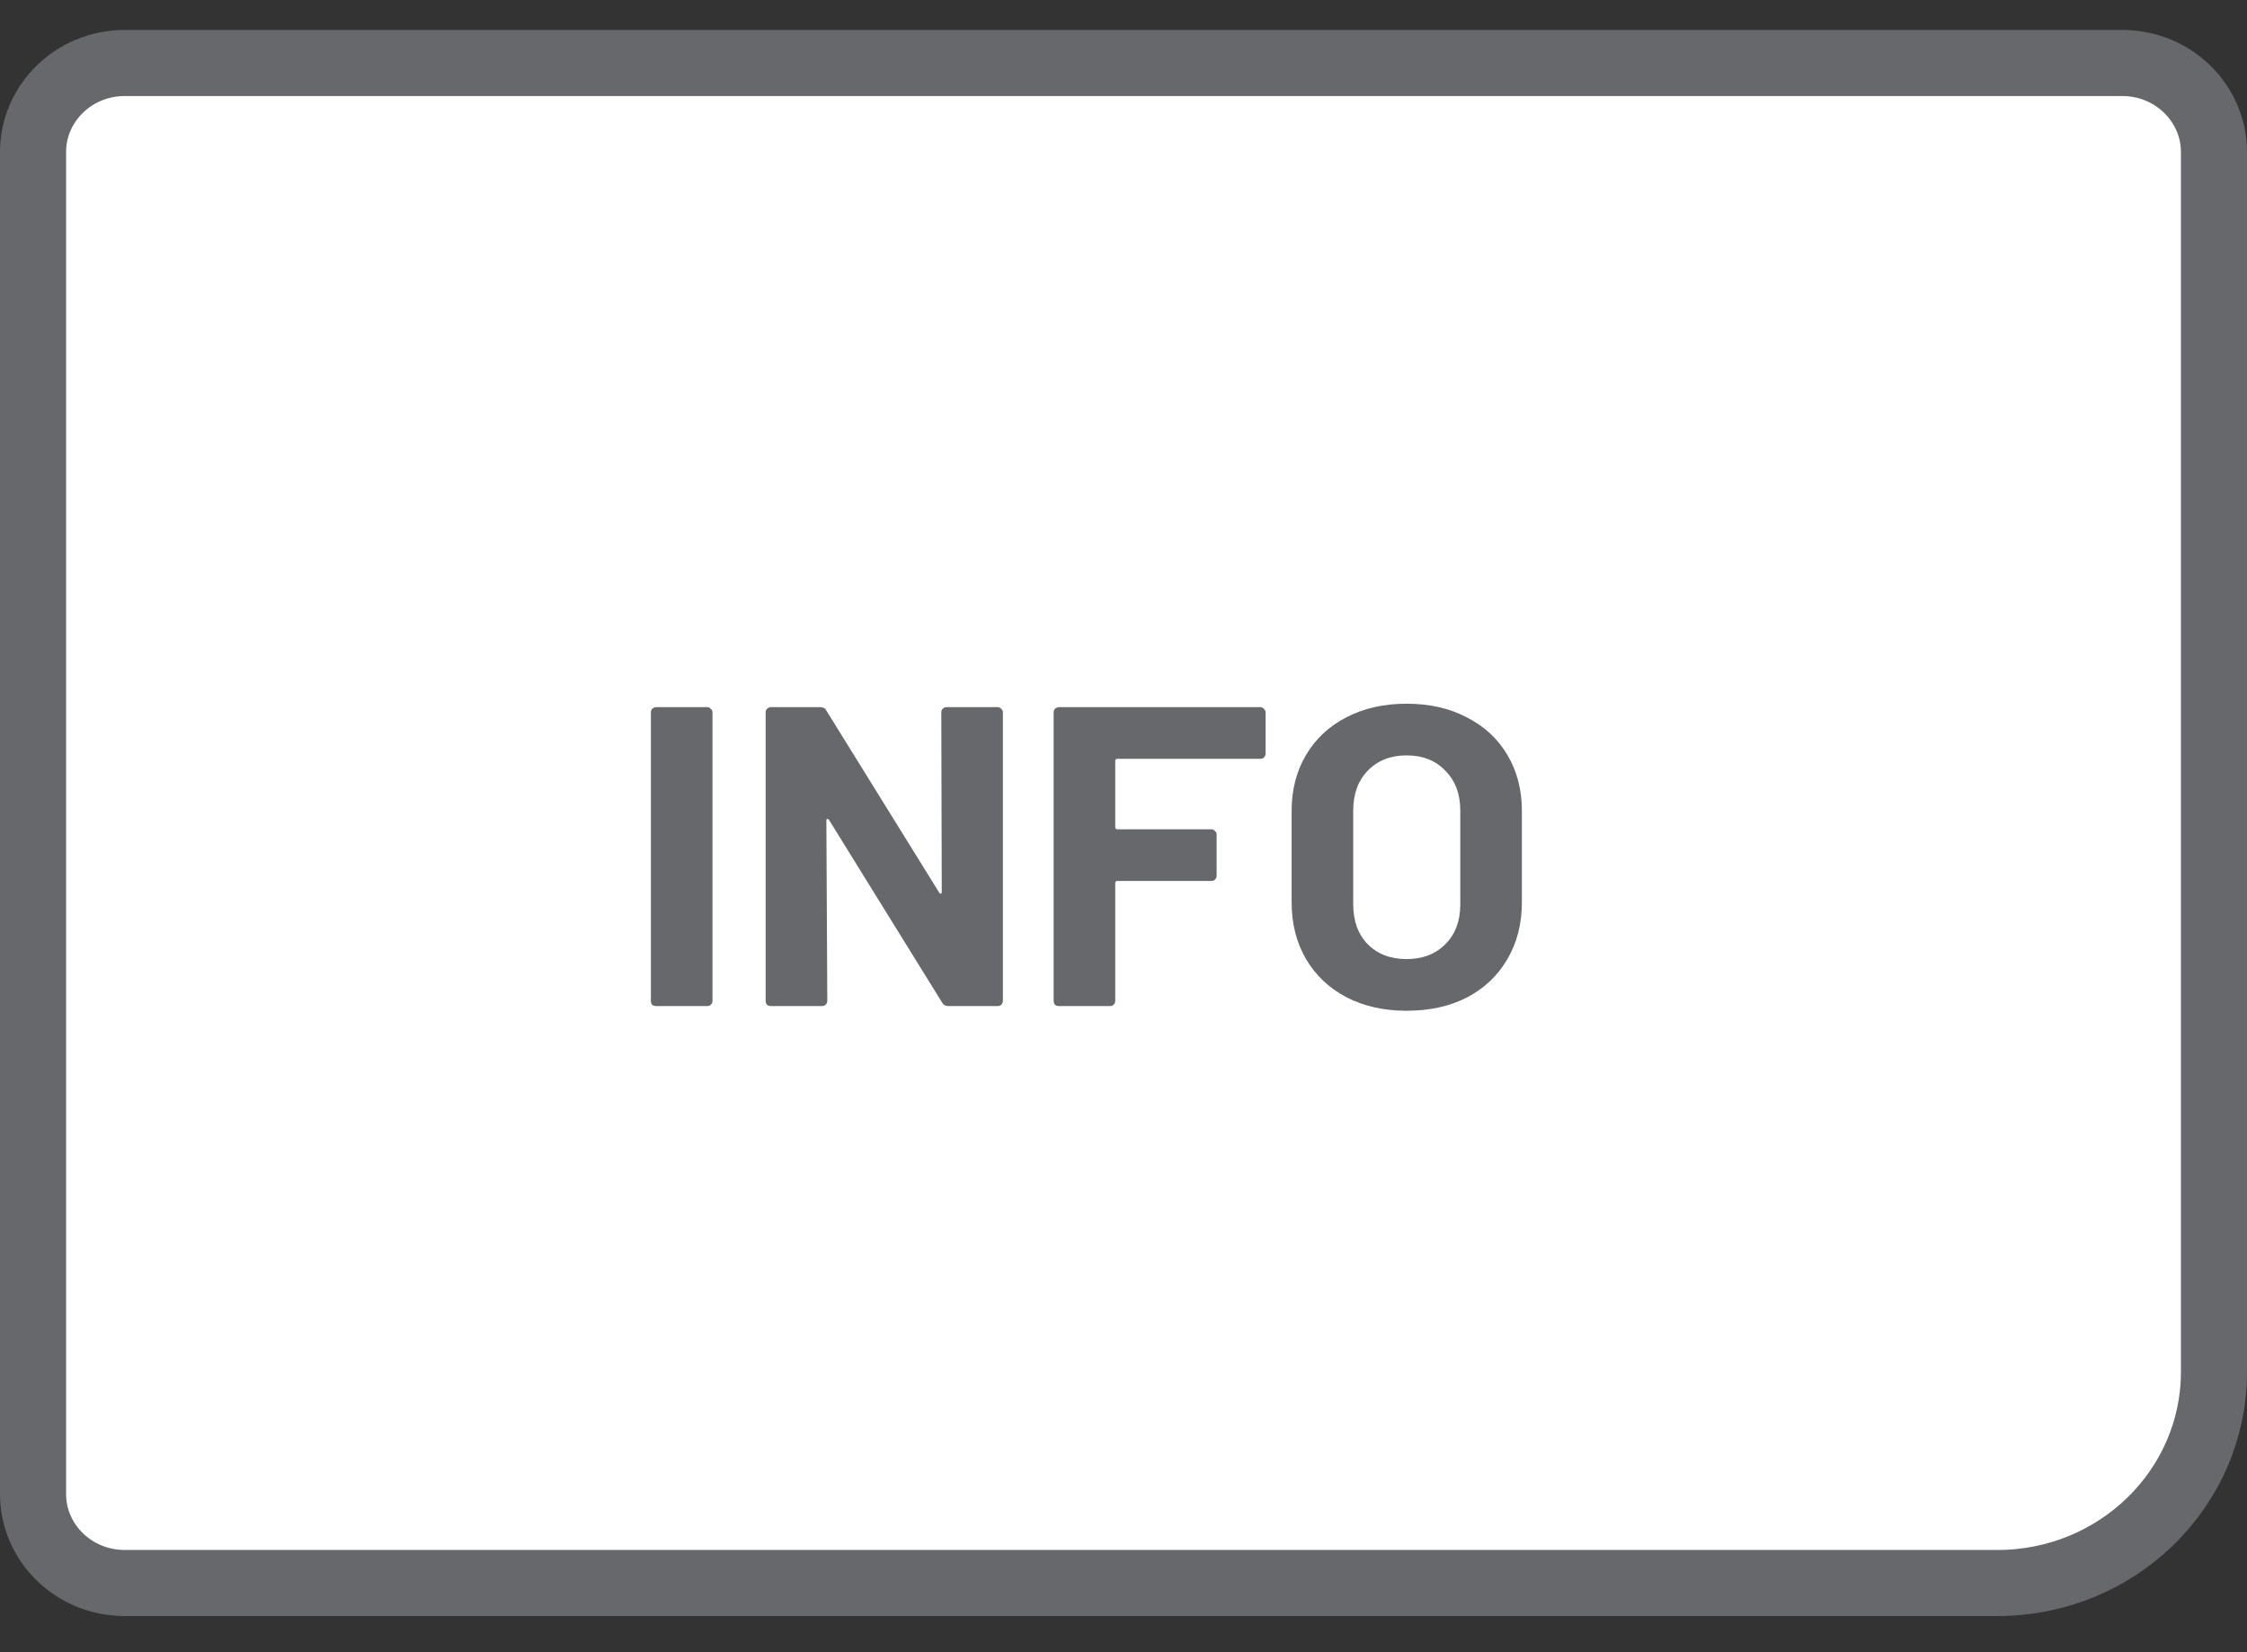
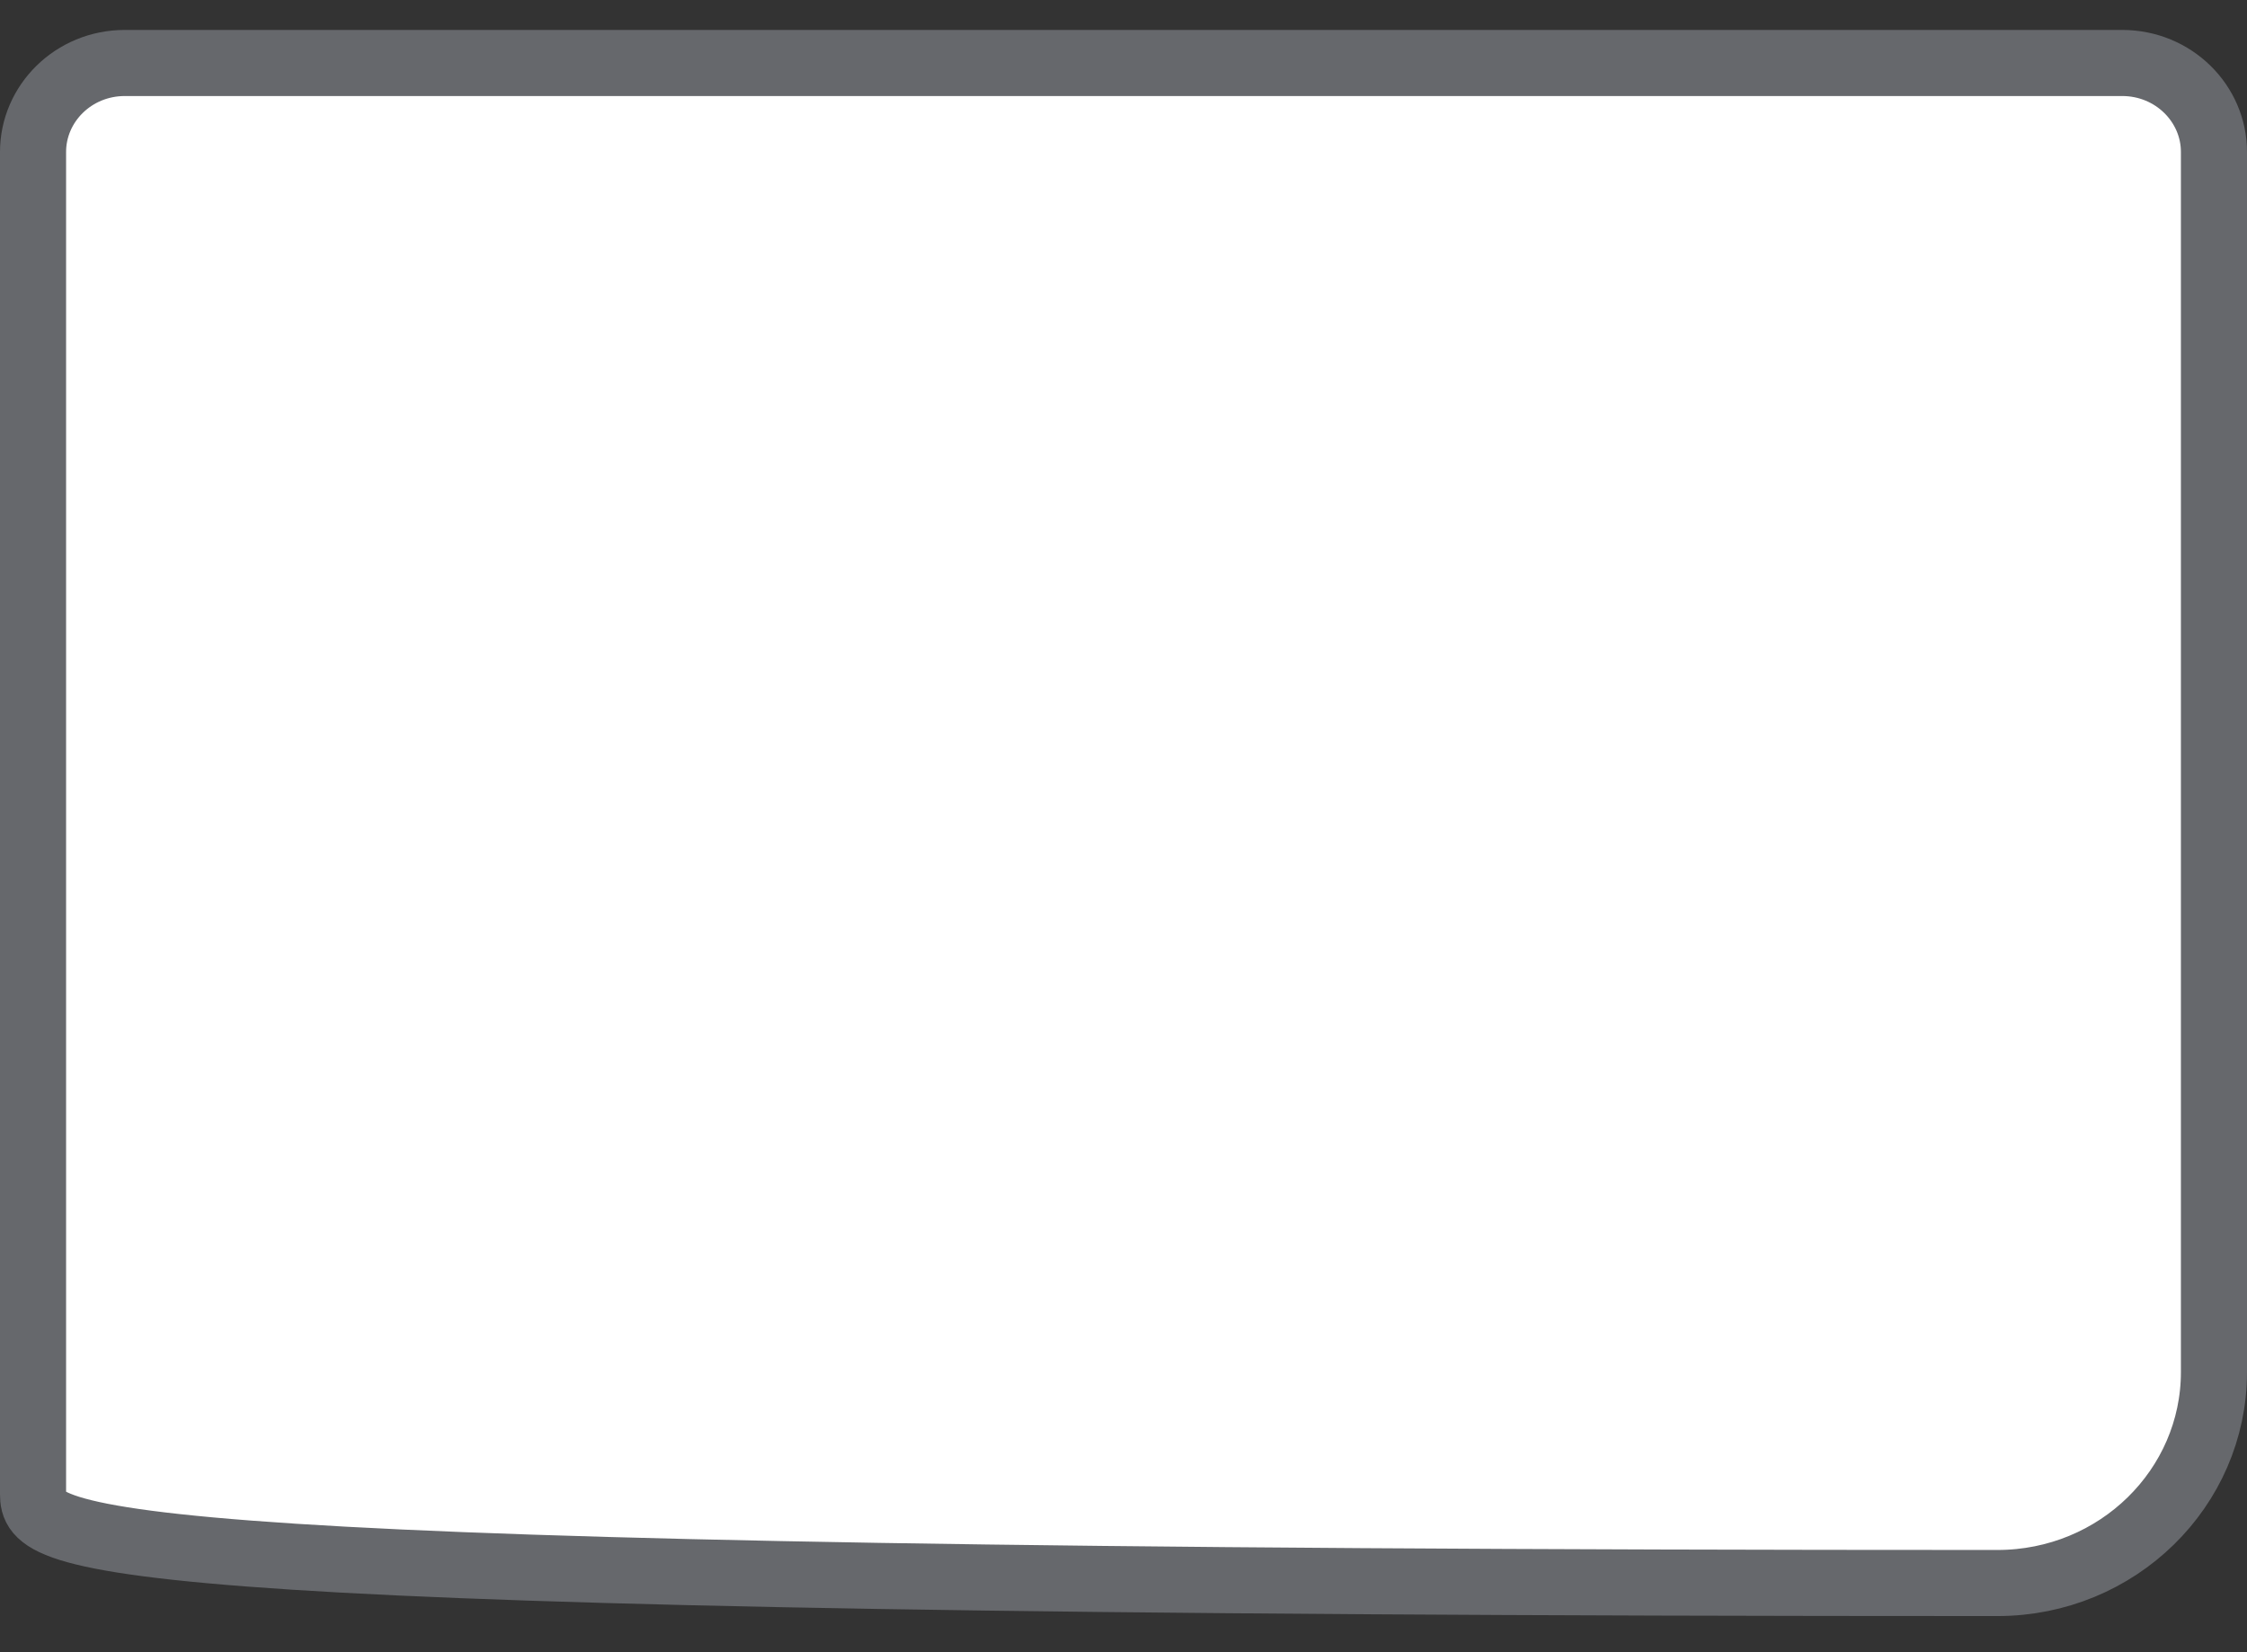
<svg xmlns="http://www.w3.org/2000/svg" width="34" height="25" viewBox="0 0 34 25" fill="none">
  <rect x="0" y="0" width="34" height="25" fill="#333333" stroke="none" />
-   <path d="M0.5 2.299C0.5 1.567 1.111 0.953 1.889 0.953H32.111C32.889 0.953 33.5 1.567 33.5 2.299V20.761C33.5 22.513 32.043 23.953 30.222 23.953H1.889C1.111 23.953 0.5 23.34 0.5 22.607V2.299Z" fill="white" stroke="#66686C" />
-   <path d="M9.928 15.223C9.906 15.223 9.886 15.217 9.868 15.204C9.855 15.187 9.849 15.167 9.849 15.146V10.778C9.849 10.756 9.855 10.739 9.868 10.726C9.886 10.709 9.906 10.7 9.928 10.7H10.701C10.723 10.7 10.741 10.709 10.754 10.726C10.772 10.739 10.781 10.756 10.781 10.778V15.146C10.781 15.167 10.772 15.187 10.754 15.204C10.741 15.217 10.723 15.223 10.701 15.223H9.928Z" fill="#66686C" />
-   <path d="M14.243 10.778C14.243 10.756 14.25 10.739 14.263 10.726C14.28 10.709 14.3 10.7 14.322 10.7H15.096C15.118 10.7 15.136 10.709 15.149 10.726C15.166 10.739 15.175 10.756 15.175 10.778V15.146C15.175 15.167 15.166 15.187 15.149 15.204C15.136 15.217 15.118 15.223 15.096 15.223H14.349C14.305 15.223 14.274 15.206 14.256 15.171L12.544 12.406C12.535 12.393 12.526 12.389 12.518 12.393C12.509 12.393 12.504 12.402 12.504 12.419L12.518 15.146C12.518 15.167 12.509 15.187 12.491 15.204C12.478 15.217 12.46 15.223 12.438 15.223H11.665C11.643 15.223 11.623 15.217 11.605 15.204C11.592 15.187 11.585 15.167 11.585 15.146V10.778C11.585 10.756 11.592 10.739 11.605 10.726C11.623 10.709 11.643 10.7 11.665 10.7H12.412C12.456 10.7 12.487 10.717 12.504 10.752L14.21 13.504C14.219 13.517 14.228 13.524 14.236 13.524C14.245 13.52 14.25 13.509 14.25 13.492L14.243 10.778Z" fill="#66686C" />
-   <path d="M19.15 11.404C19.15 11.426 19.141 11.445 19.123 11.463C19.11 11.476 19.092 11.482 19.07 11.482H16.909C16.886 11.482 16.875 11.493 16.875 11.514V12.516C16.875 12.537 16.886 12.548 16.909 12.548H18.33C18.352 12.548 18.369 12.557 18.383 12.574C18.4 12.587 18.409 12.604 18.409 12.626V13.252C18.409 13.274 18.4 13.293 18.383 13.311C18.369 13.323 18.352 13.33 18.33 13.33H16.909C16.886 13.33 16.875 13.341 16.875 13.362V15.146C16.875 15.167 16.867 15.187 16.849 15.204C16.836 15.217 16.818 15.223 16.796 15.223H16.023C16 15.223 15.981 15.217 15.963 15.204C15.95 15.187 15.943 15.167 15.943 15.146V10.778C15.943 10.756 15.95 10.739 15.963 10.726C15.981 10.709 16 10.7 16.023 10.7H19.07C19.092 10.7 19.11 10.709 19.123 10.726C19.141 10.739 19.15 10.756 19.15 10.778V11.404Z" fill="#66686C" />
-   <path d="M21.282 15.294C20.939 15.294 20.634 15.225 20.37 15.088C20.11 14.95 19.907 14.758 19.762 14.512C19.616 14.263 19.544 13.976 19.544 13.653V12.27C19.544 11.951 19.616 11.669 19.762 11.424C19.907 11.178 20.11 10.989 20.37 10.855C20.634 10.717 20.939 10.648 21.282 10.648C21.631 10.648 21.935 10.717 22.195 10.855C22.459 10.989 22.664 11.178 22.809 11.424C22.955 11.669 23.028 11.951 23.028 12.27V13.653C23.028 13.976 22.955 14.263 22.809 14.512C22.664 14.762 22.459 14.956 22.195 15.094C21.935 15.227 21.631 15.294 21.282 15.294ZM21.282 14.512C21.525 14.512 21.721 14.437 21.871 14.286C22.021 14.136 22.096 13.935 22.096 13.685V12.264C22.096 12.014 22.021 11.814 21.871 11.663C21.725 11.508 21.529 11.43 21.282 11.43C21.04 11.43 20.844 11.508 20.694 11.663C20.549 11.814 20.476 12.014 20.476 12.264V13.685C20.476 13.935 20.549 14.136 20.694 14.286C20.844 14.437 21.04 14.512 21.282 14.512Z" fill="#66686C" />
+   <path d="M0.5 2.299C0.5 1.567 1.111 0.953 1.889 0.953H32.111C32.889 0.953 33.5 1.567 33.5 2.299V20.761C33.5 22.513 32.043 23.953 30.222 23.953C1.111 23.953 0.5 23.34 0.5 22.607V2.299Z" fill="white" stroke="#66686C" />
</svg>